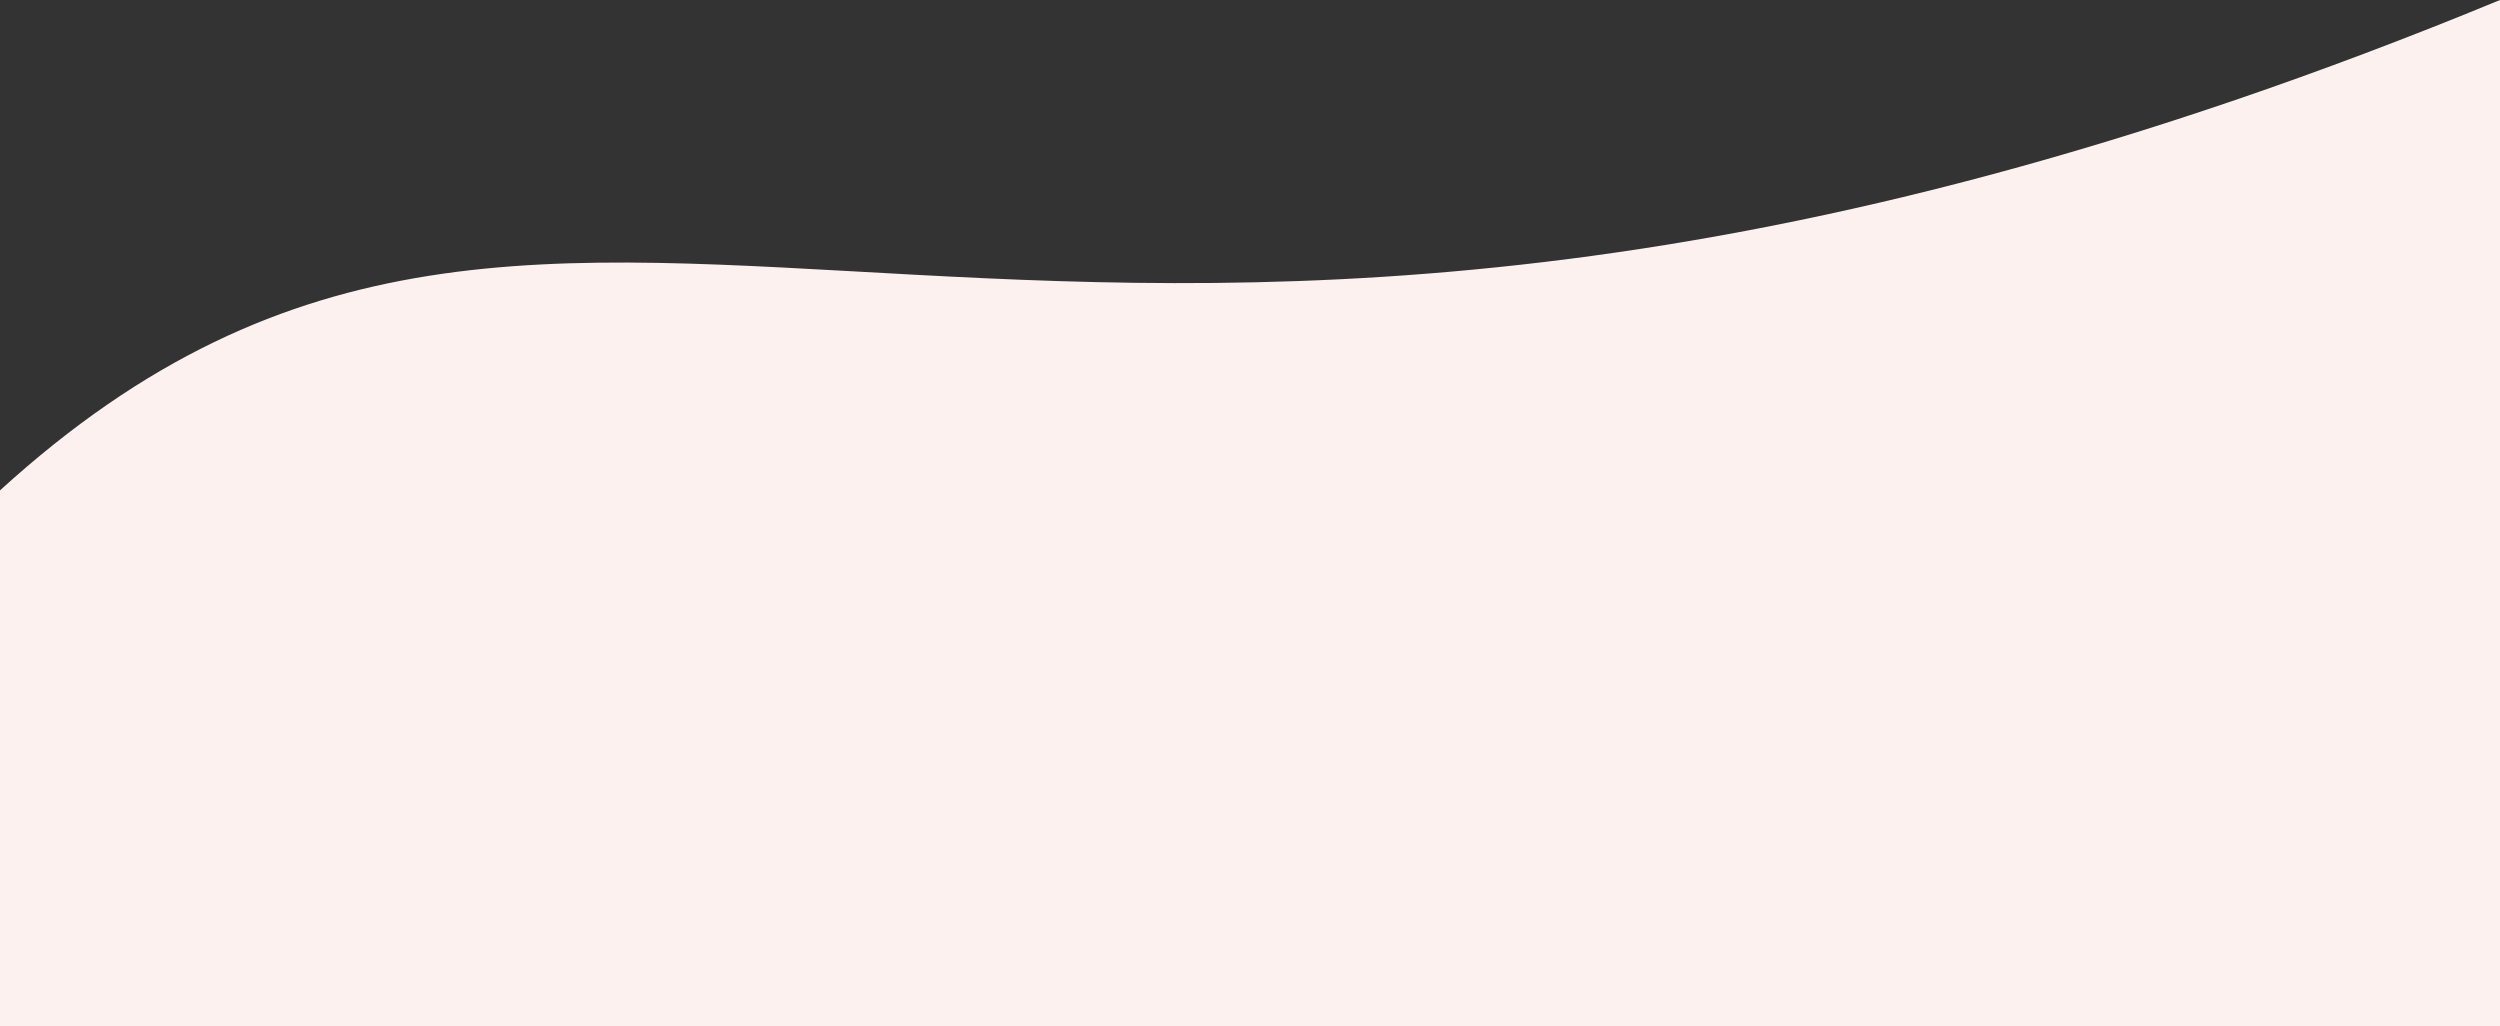
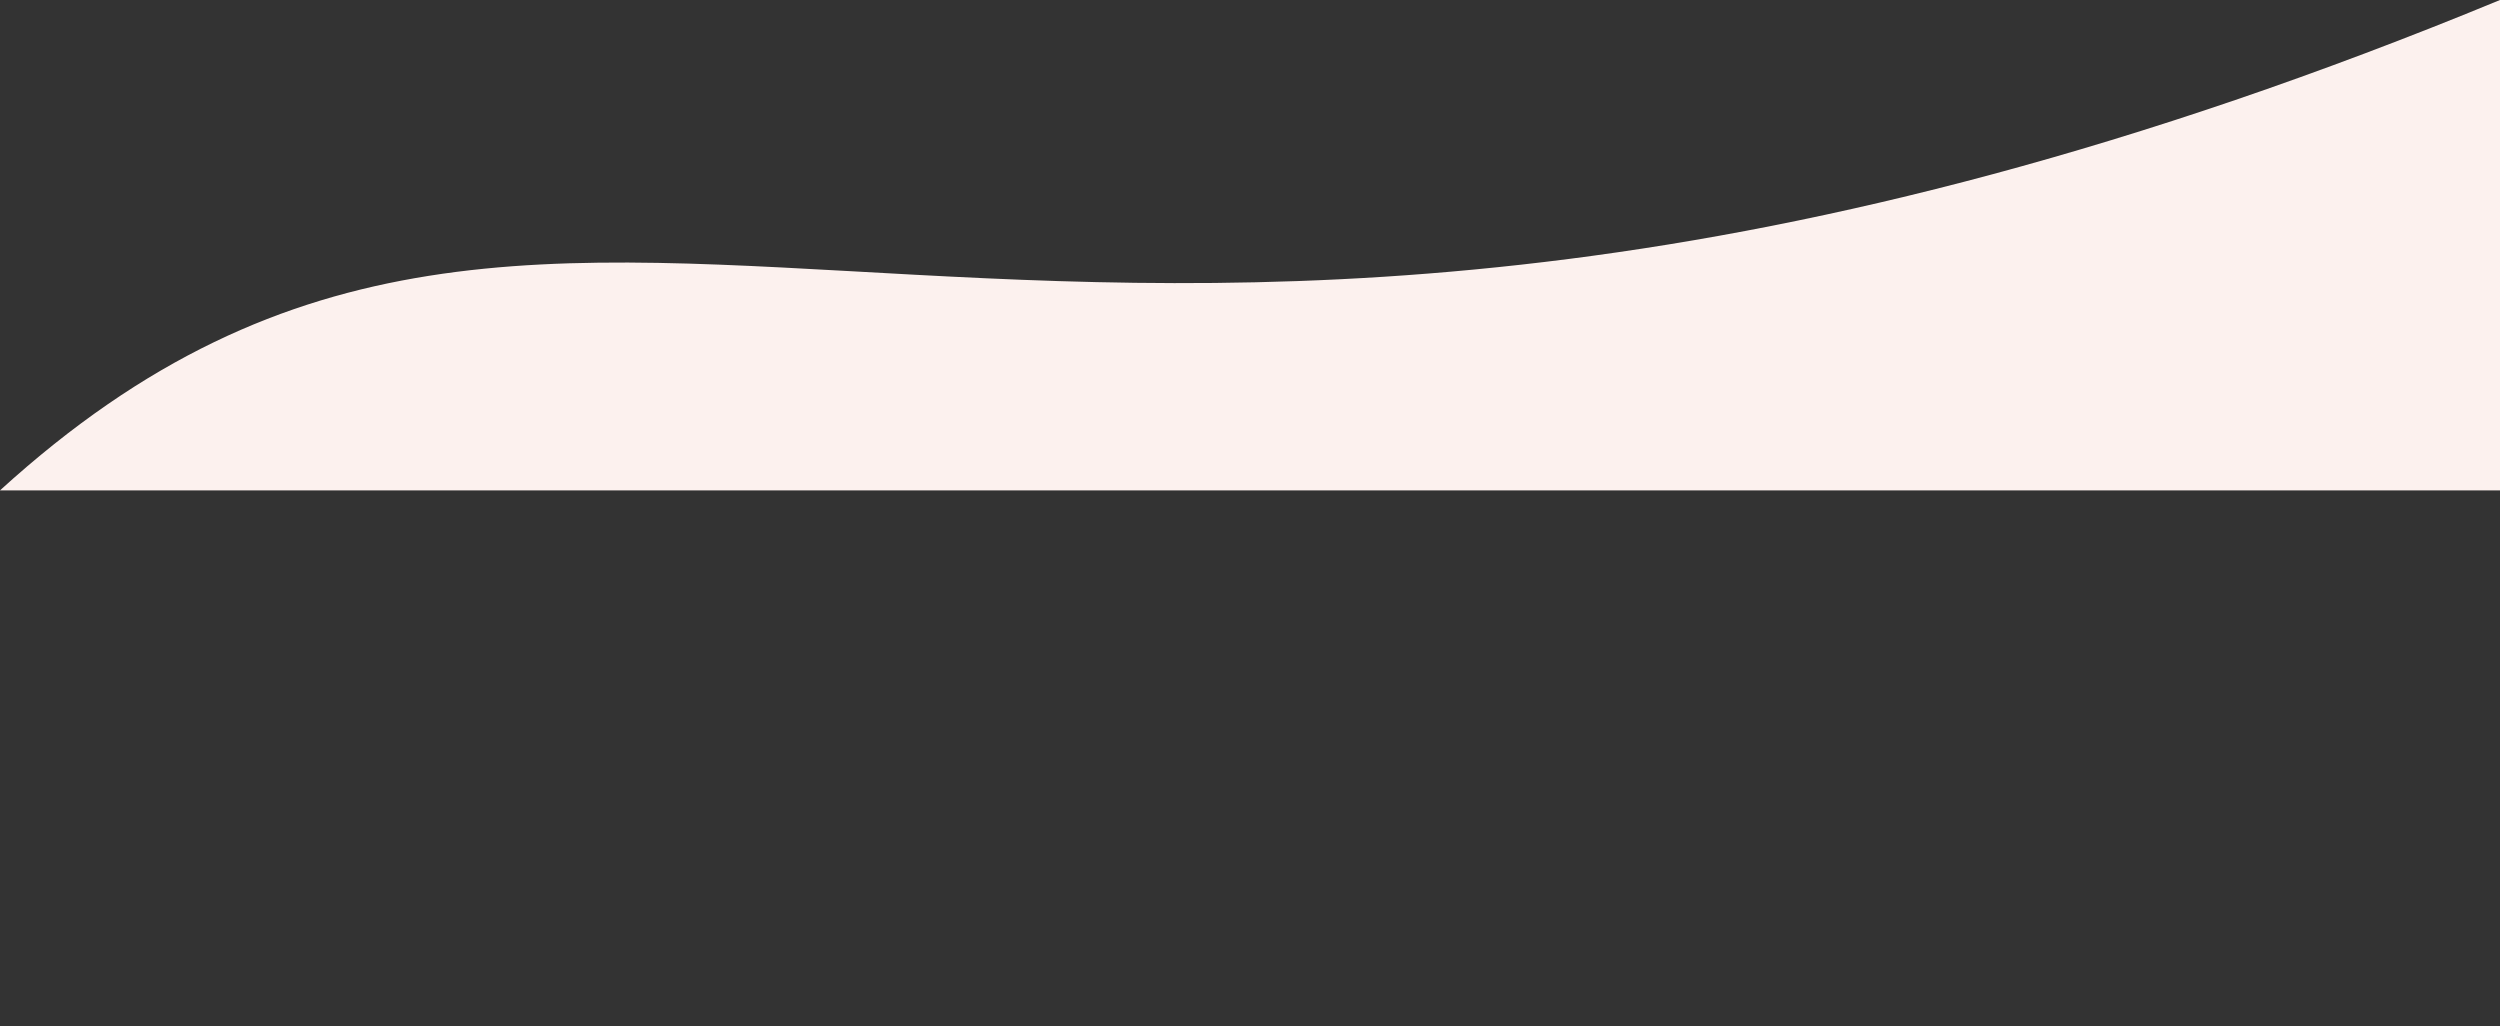
<svg xmlns="http://www.w3.org/2000/svg" width="1920" height="788" viewBox="0 0 1920 788" fill="none">
  <rect x="0" y="0" width="1920" height="788" fill="#333333" stroke="none" />
-   <path d="M0 376.604V788H1920V0C787.5 467.5 447 -30.287 0 376.604Z" fill="#FCF1EE" />
+   <path d="M0 376.604H1920V0C787.5 467.5 447 -30.287 0 376.604Z" fill="#FCF1EE" />
</svg>